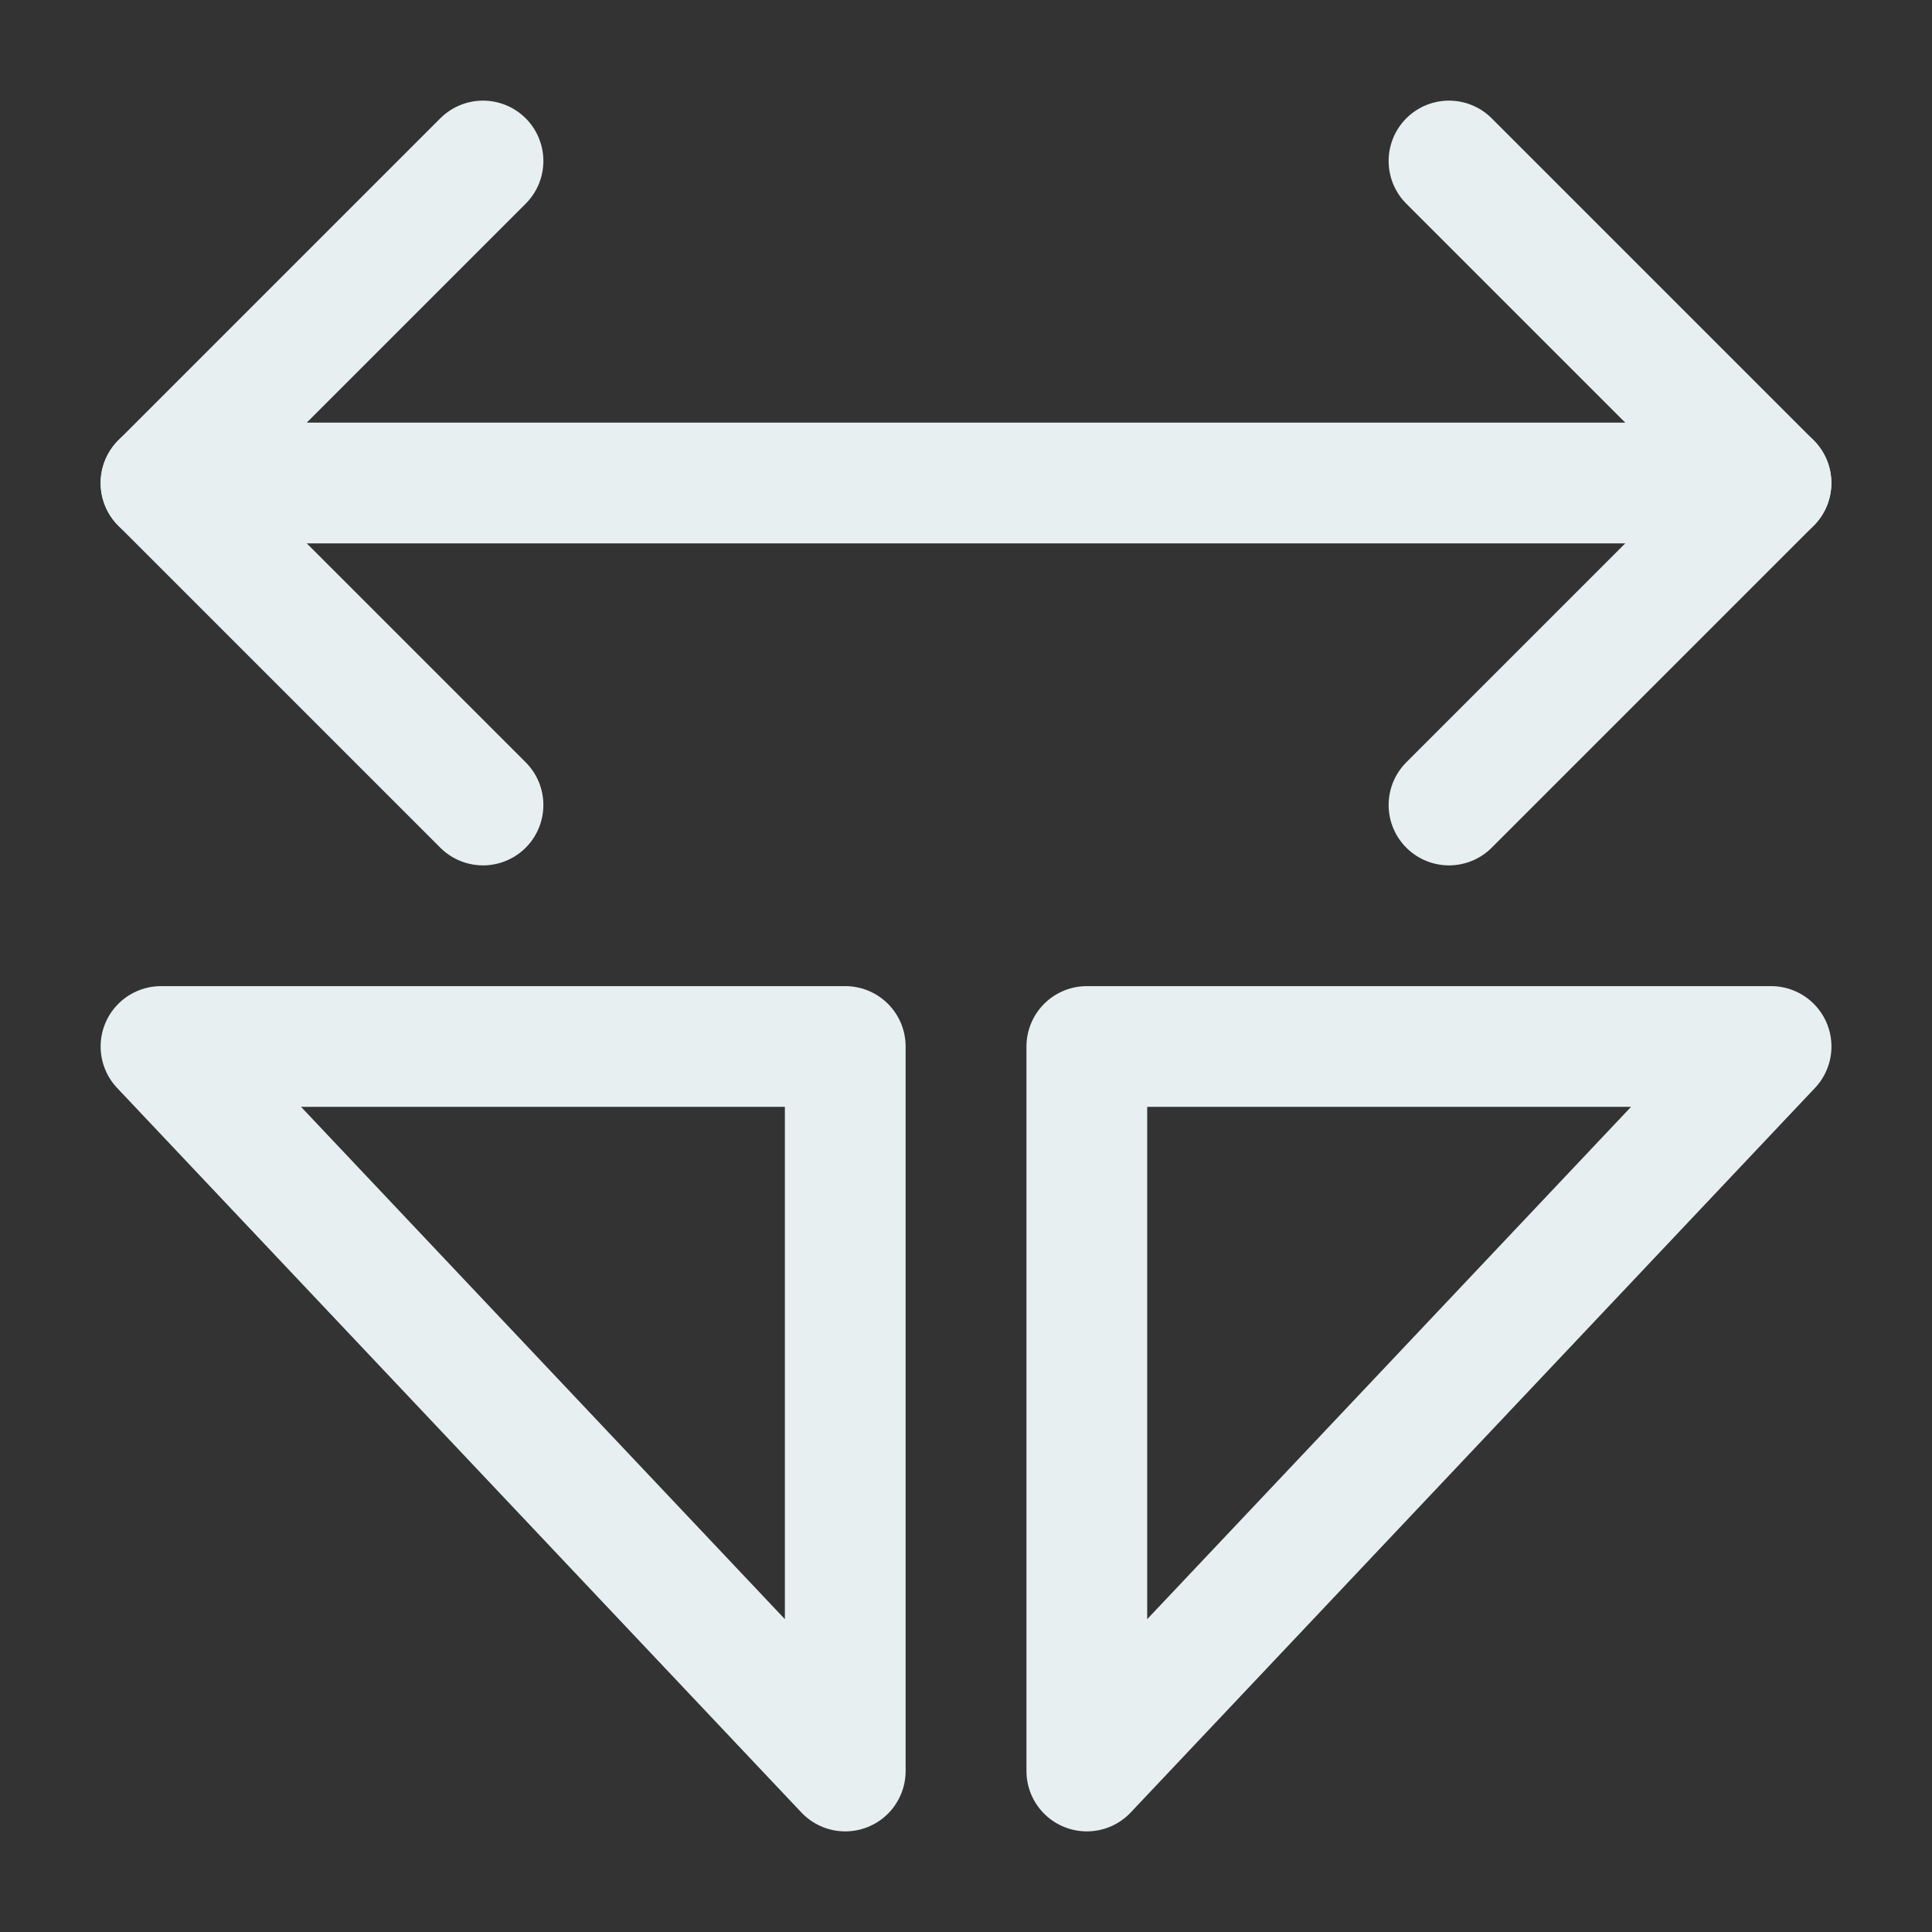
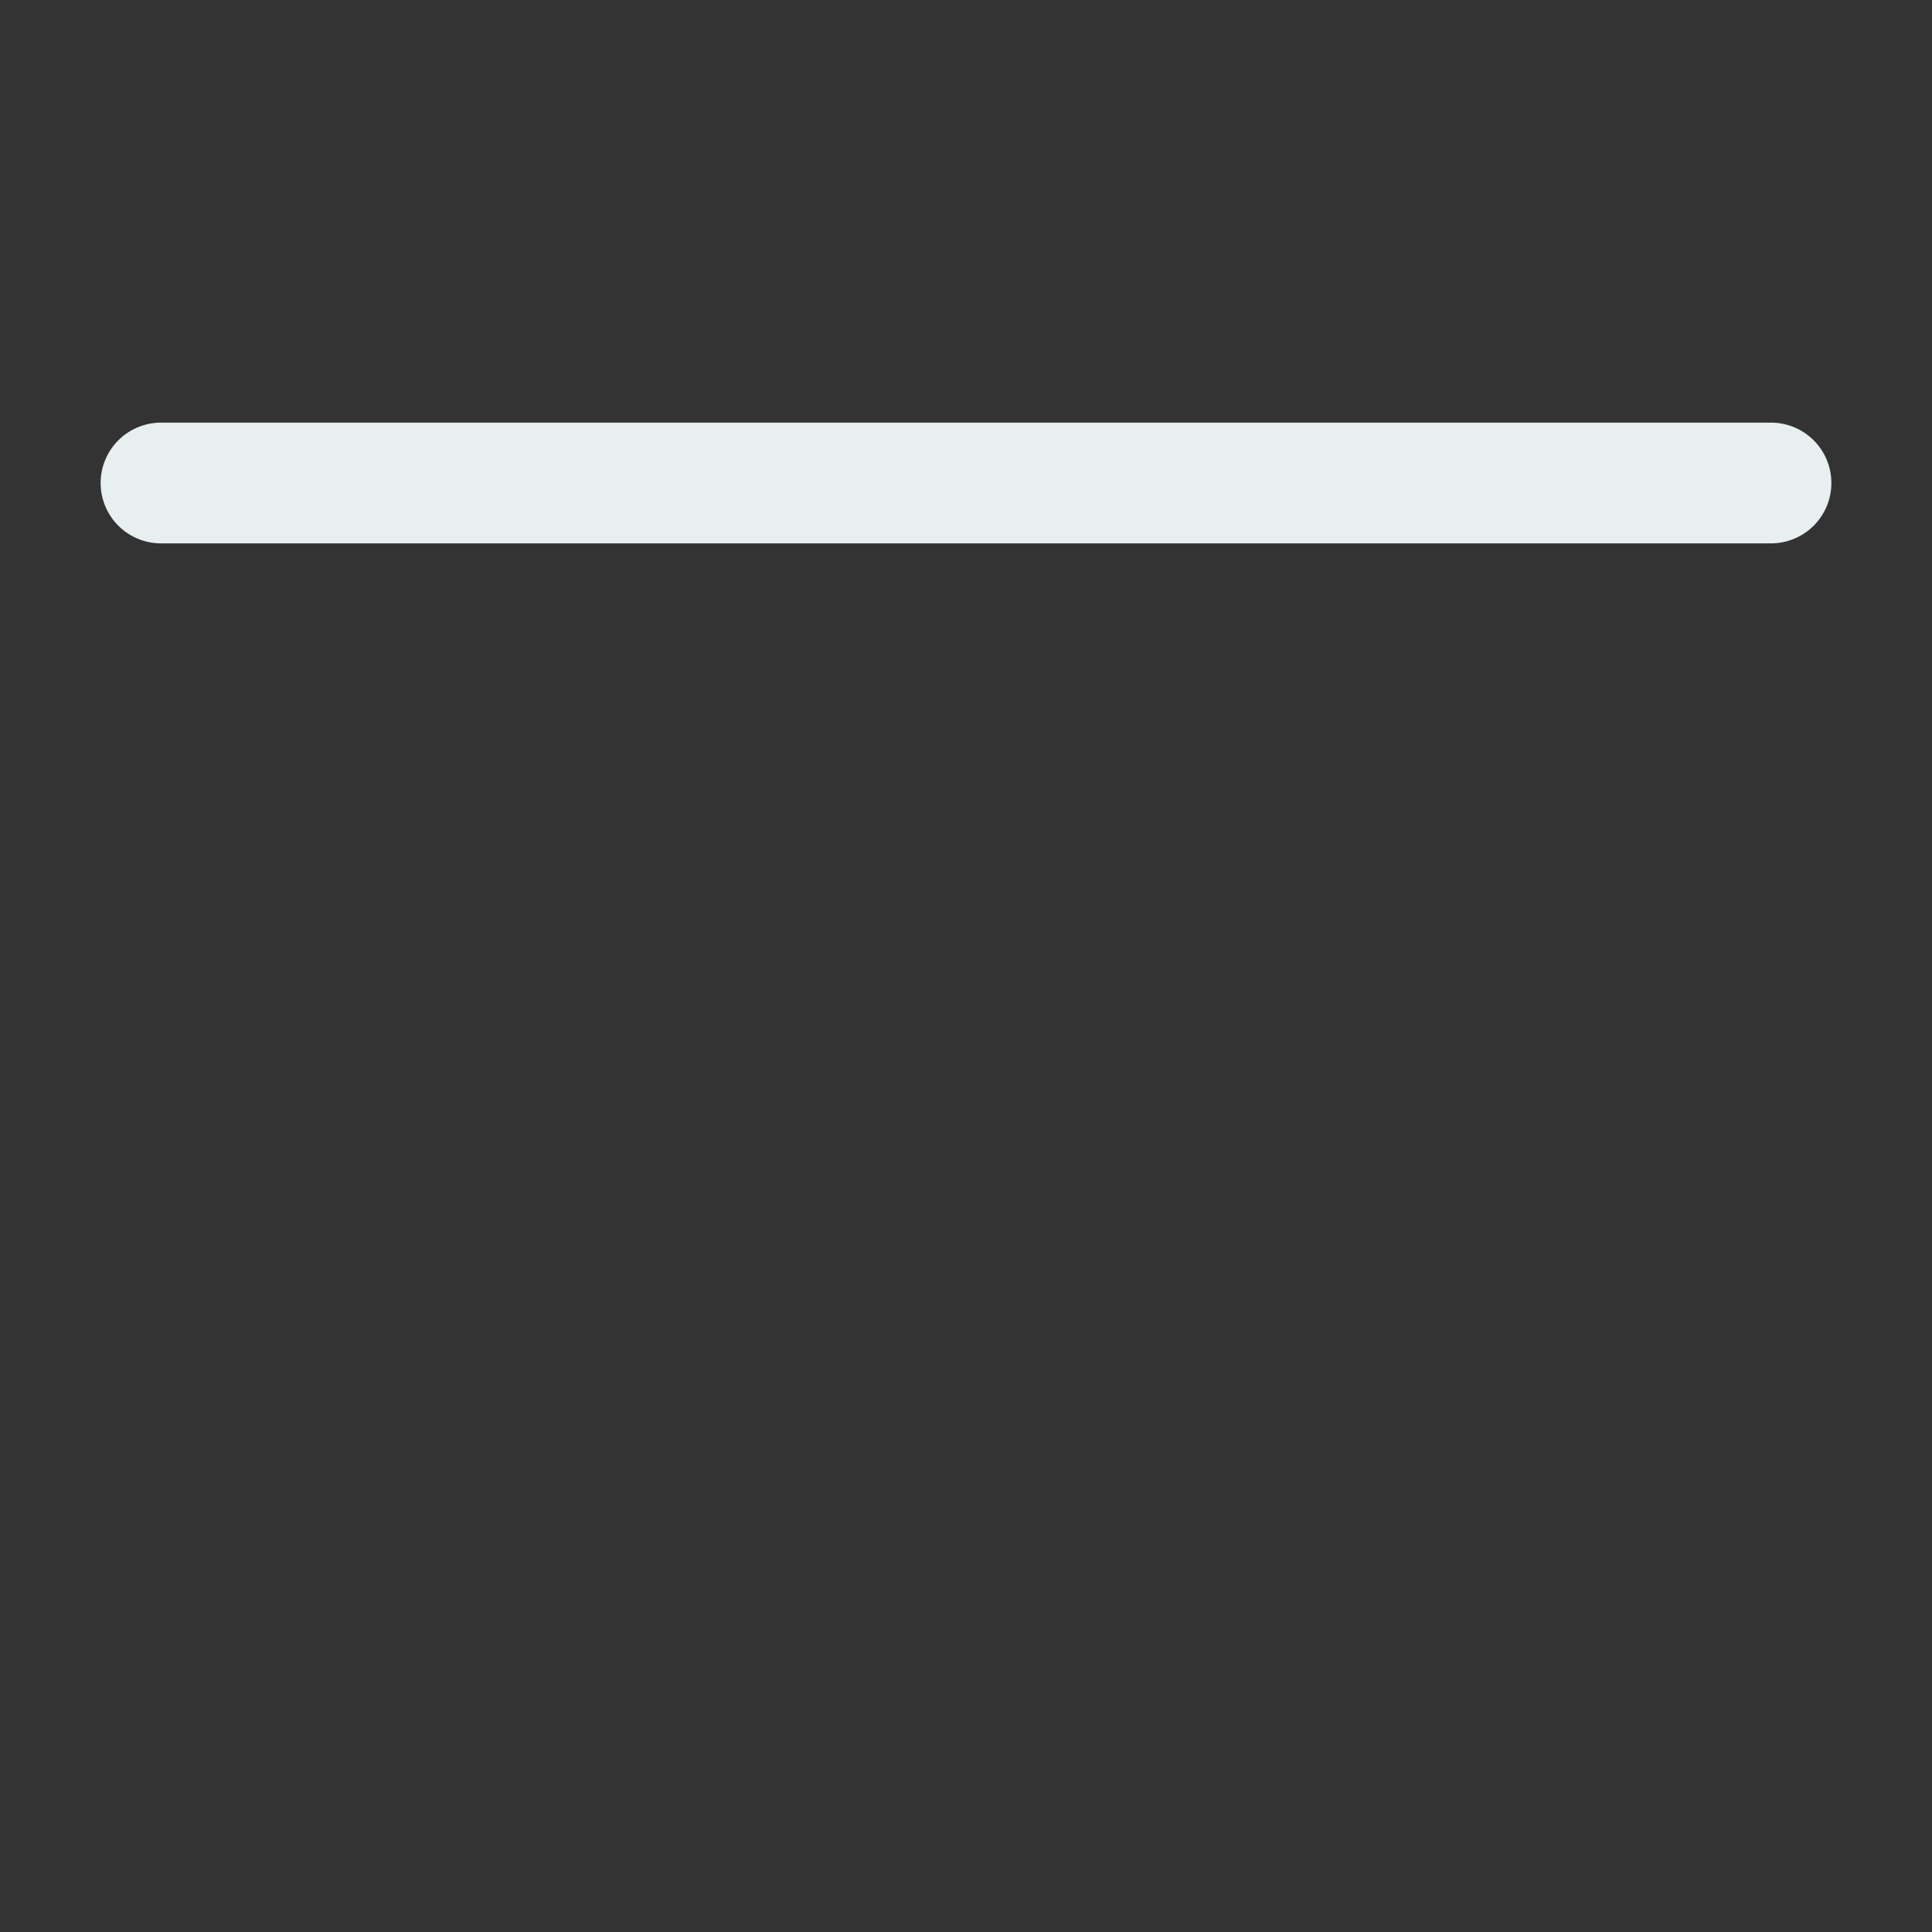
<svg xmlns="http://www.w3.org/2000/svg" width="24" height="24" viewBox="0 0 24 24" fill="none">
  <rect x="0" y="0" width="24" height="24" fill="#333333" stroke="none" />
-   <path d="M13.501 13V22L22.001 13H13.501Z" stroke="#E7EFF1" stroke-width="1.5" stroke-linecap="round" stroke-linejoin="round" />
-   <path d="M10.5 13V22L2 13H10.5Z" stroke="#E7EFF1" stroke-width="1.5" stroke-linecap="round" stroke-linejoin="round" />
  <path d="M2 6H22" stroke="#E7EFF1" stroke-width="1.5" stroke-linecap="round" stroke-linejoin="round" />
-   <path d="M6 2L2 6L6 10" stroke="#E7EFF1" stroke-width="1.5" stroke-linecap="round" stroke-linejoin="round" />
-   <path d="M18 2L22 6L18 10" stroke="#E7EFF1" stroke-width="1.5" stroke-linecap="round" stroke-linejoin="round" />
</svg>